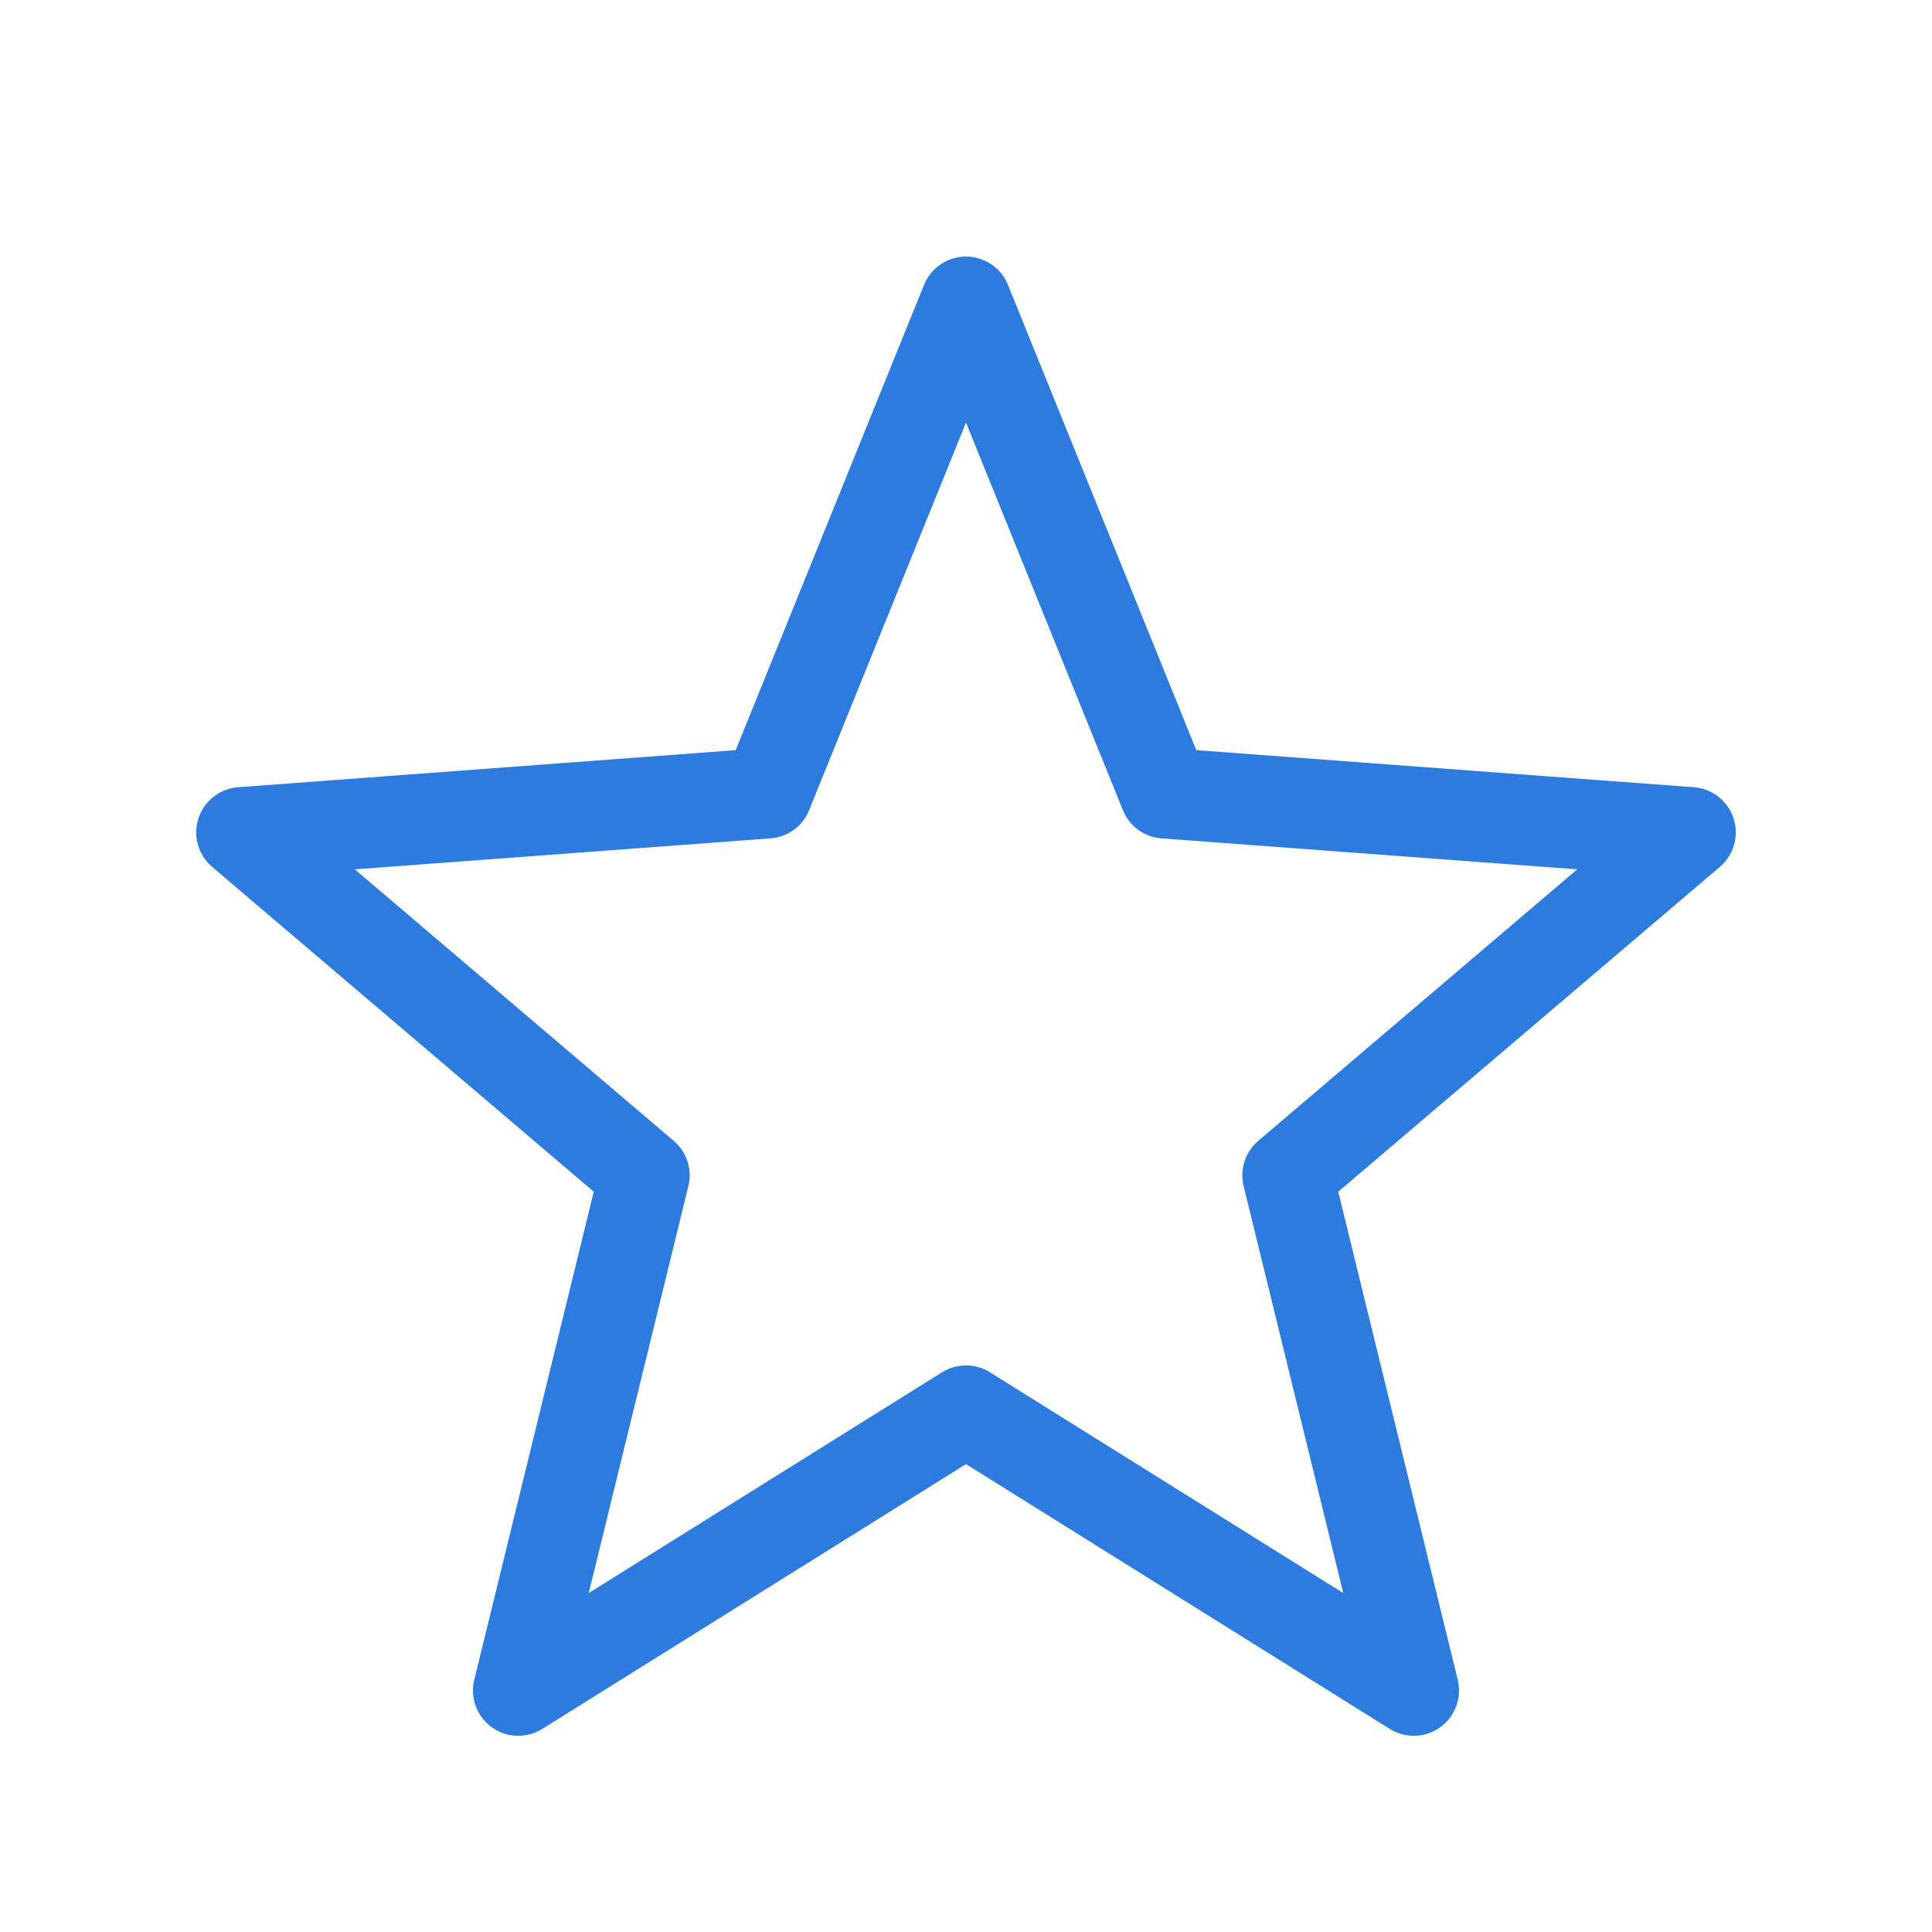
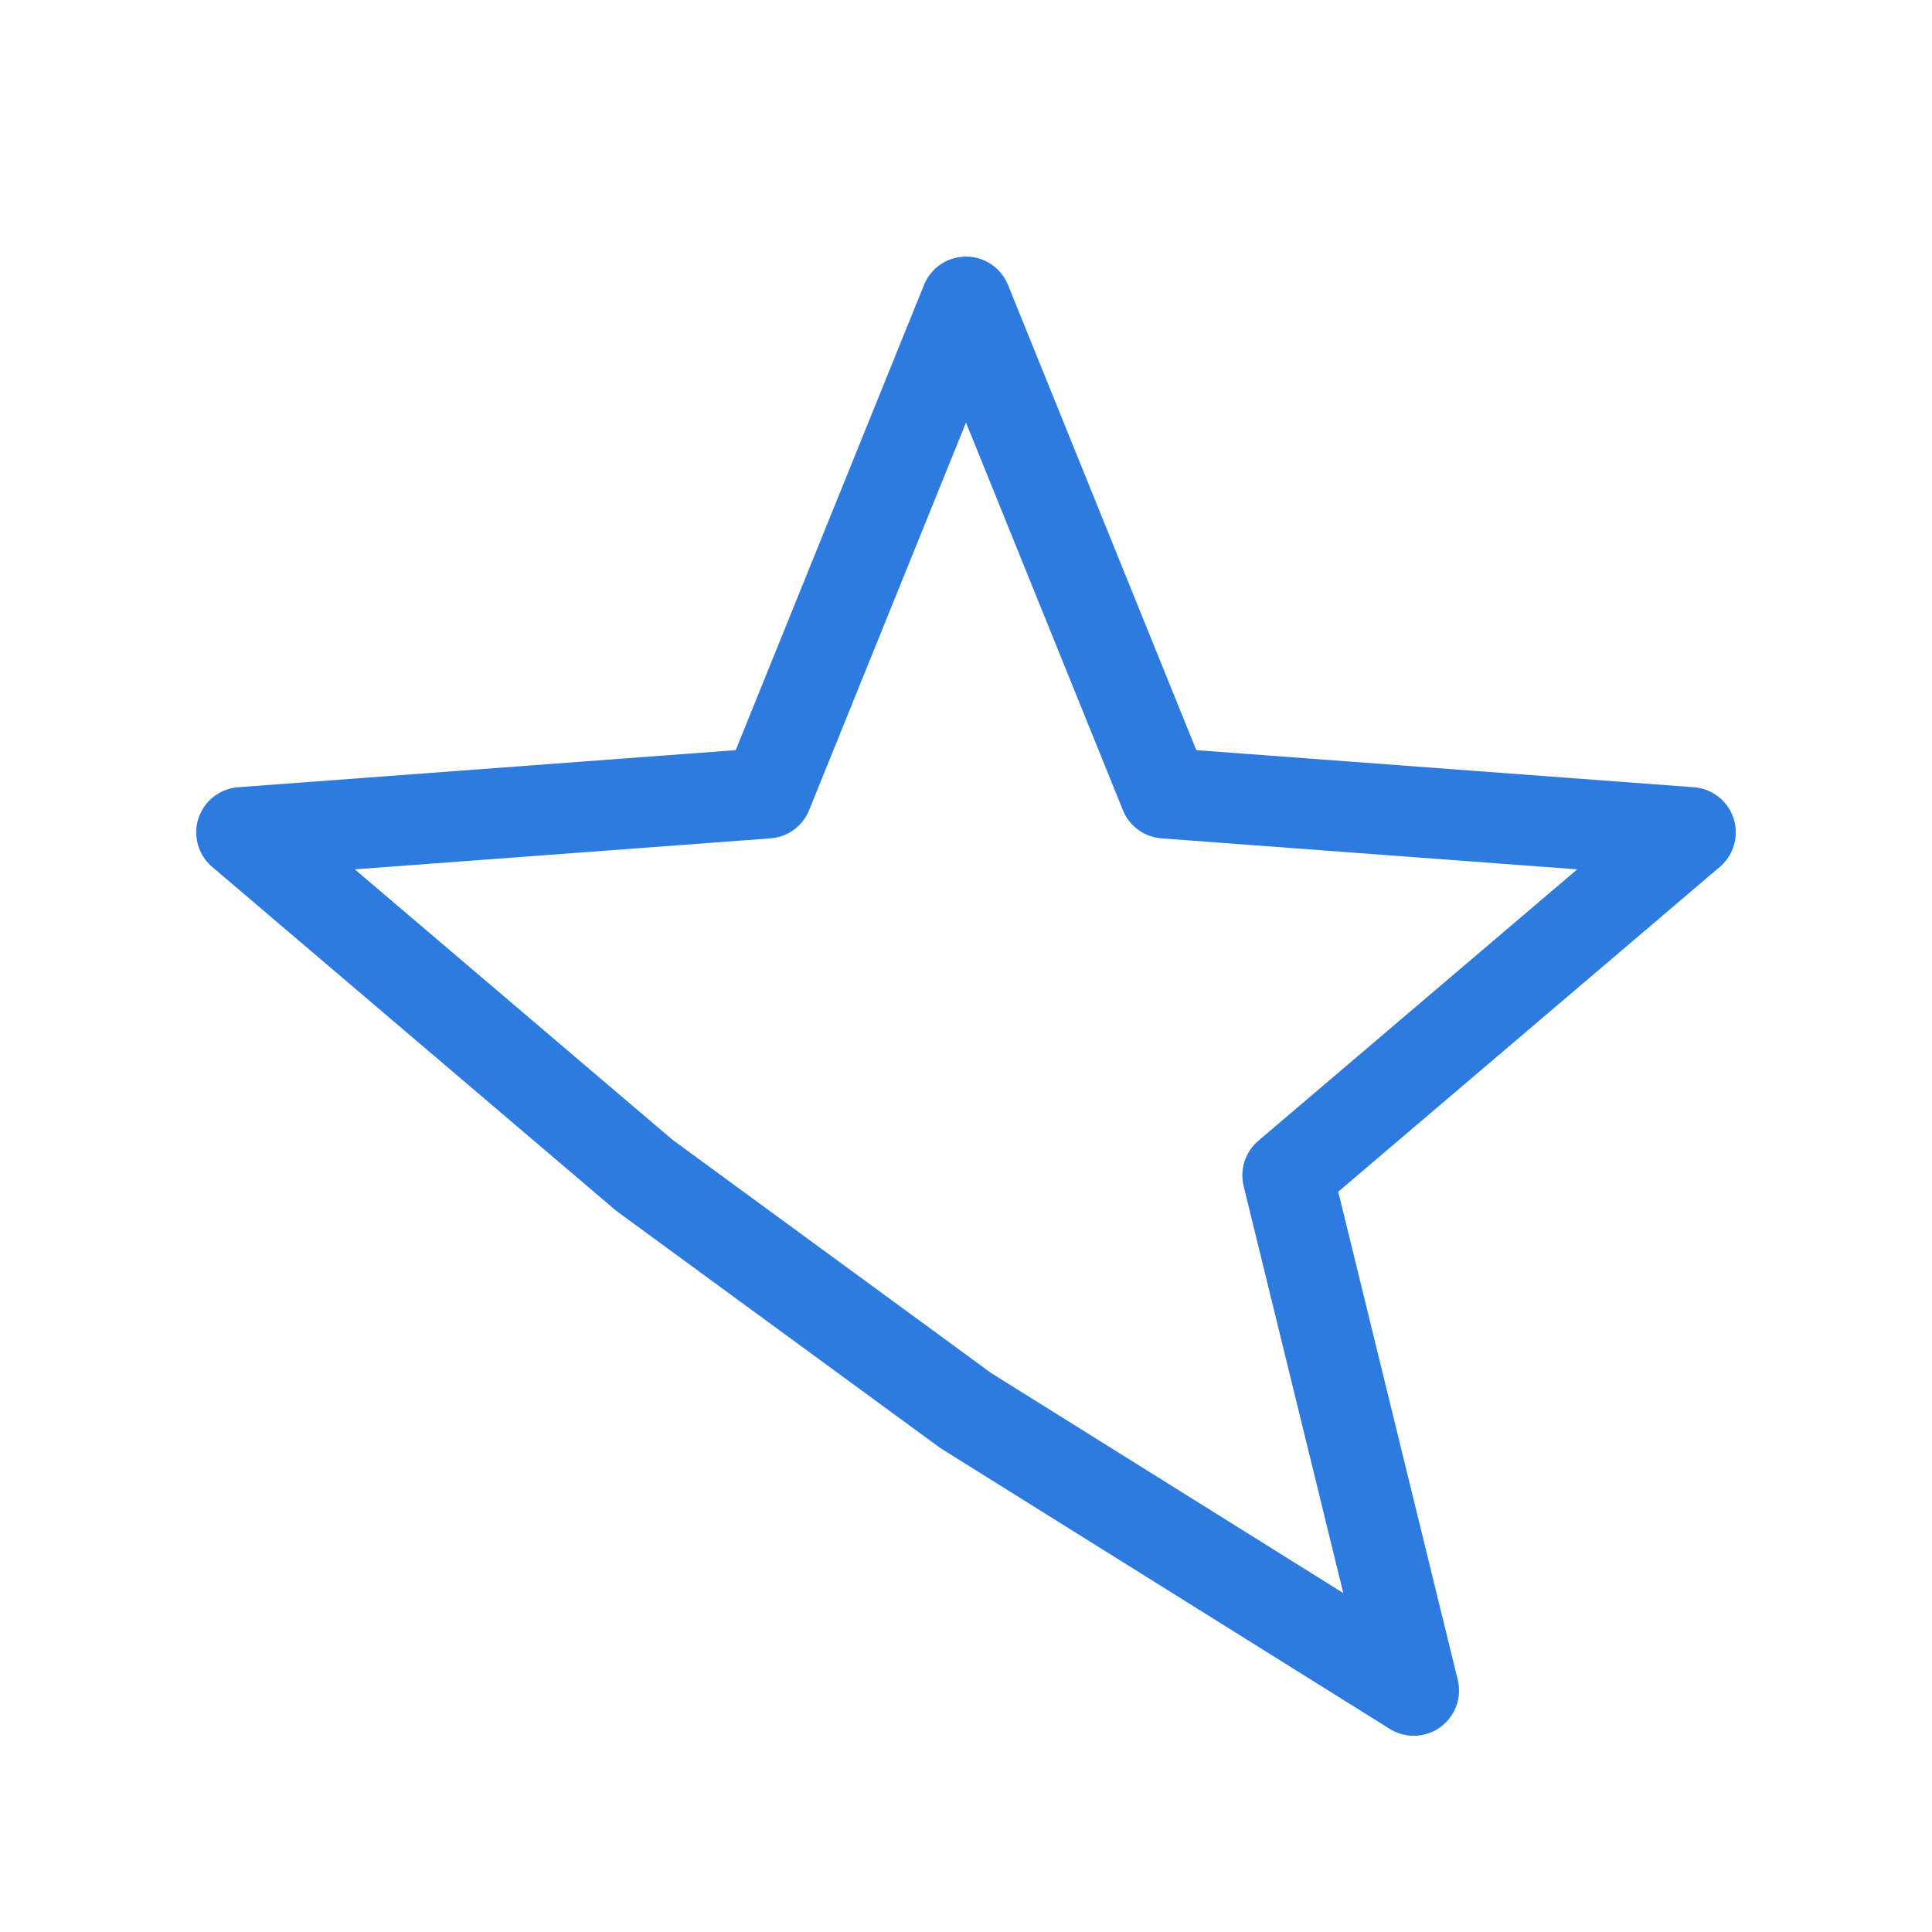
<svg xmlns="http://www.w3.org/2000/svg" width="32" height="32" viewBox="0 0 32 32" fill="none">
-   <path d="M16 5L12.706 13.138L4 13.787L10.673 19.467L8.584 28L16 23.366M16 5L19.294 13.138L28 13.787L21.327 19.467L23.416 28L16 23.366" stroke="#2E7BE0" stroke-width="1.5" stroke-linecap="round" stroke-linejoin="round" />
+   <path d="M16 5L12.706 13.138L4 13.787L10.673 19.467L16 23.366M16 5L19.294 13.138L28 13.787L21.327 19.467L23.416 28L16 23.366" stroke="#2E7BE0" stroke-width="1.5" stroke-linecap="round" stroke-linejoin="round" />
</svg>